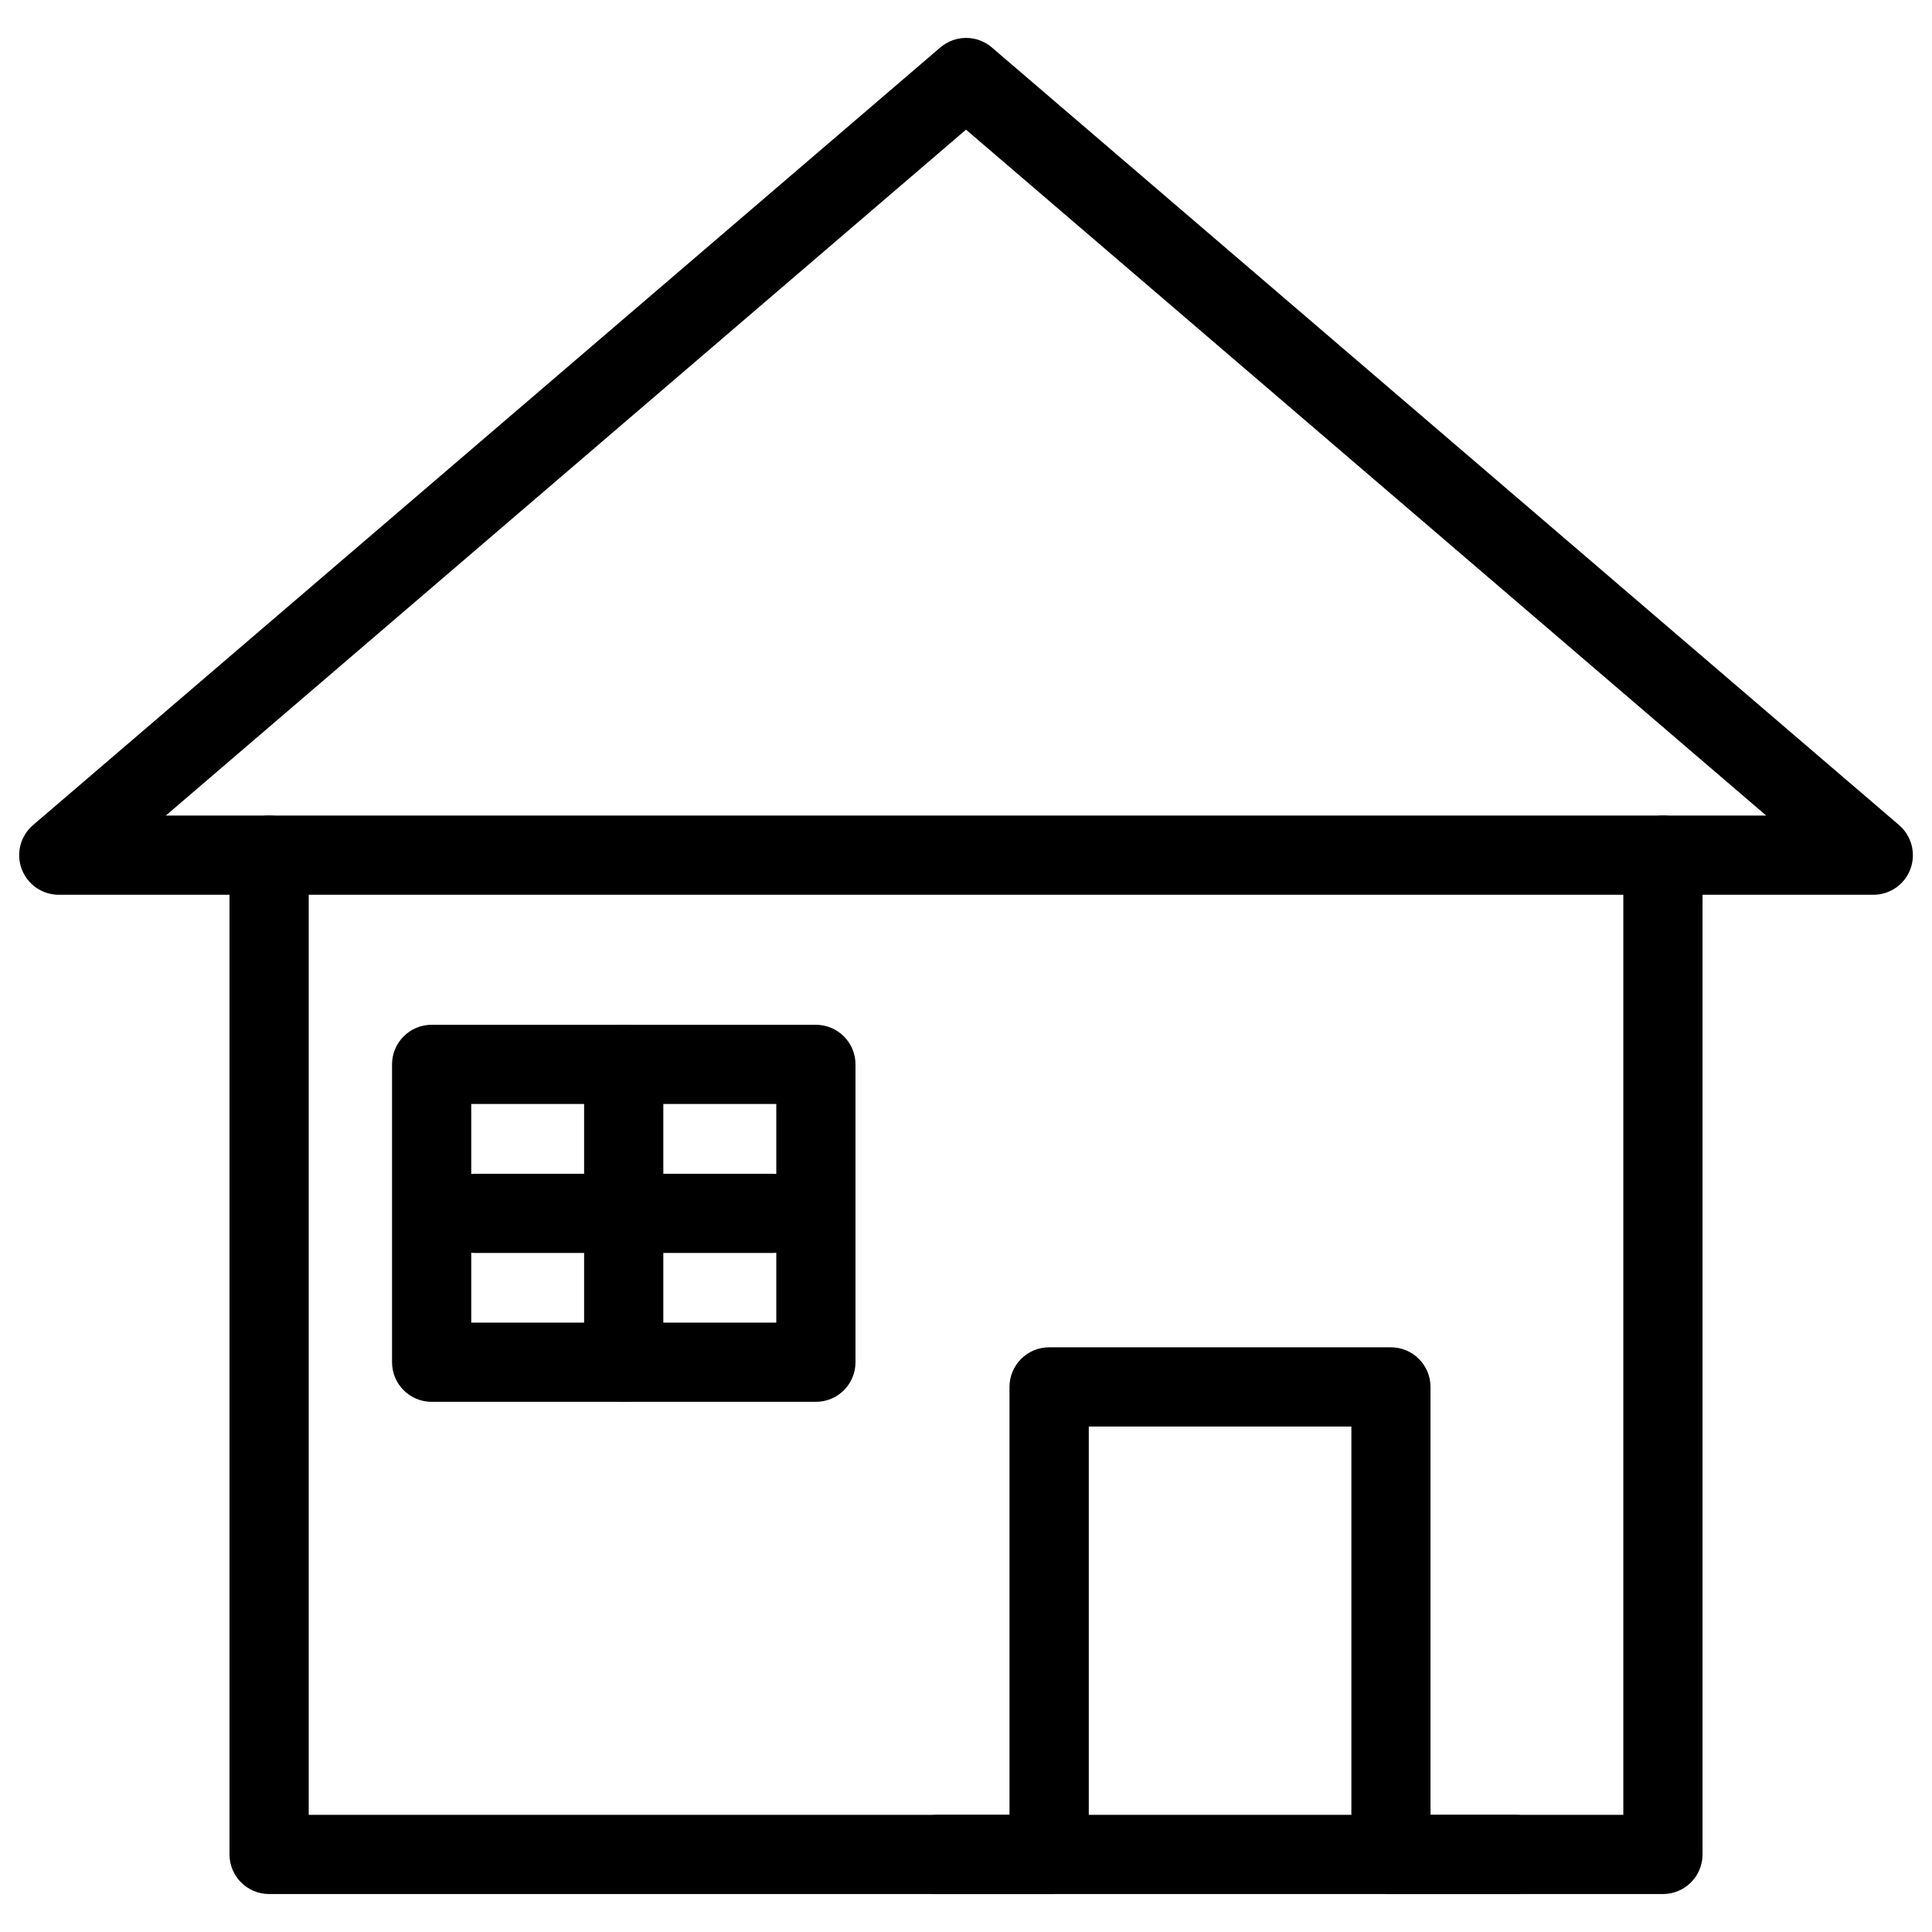
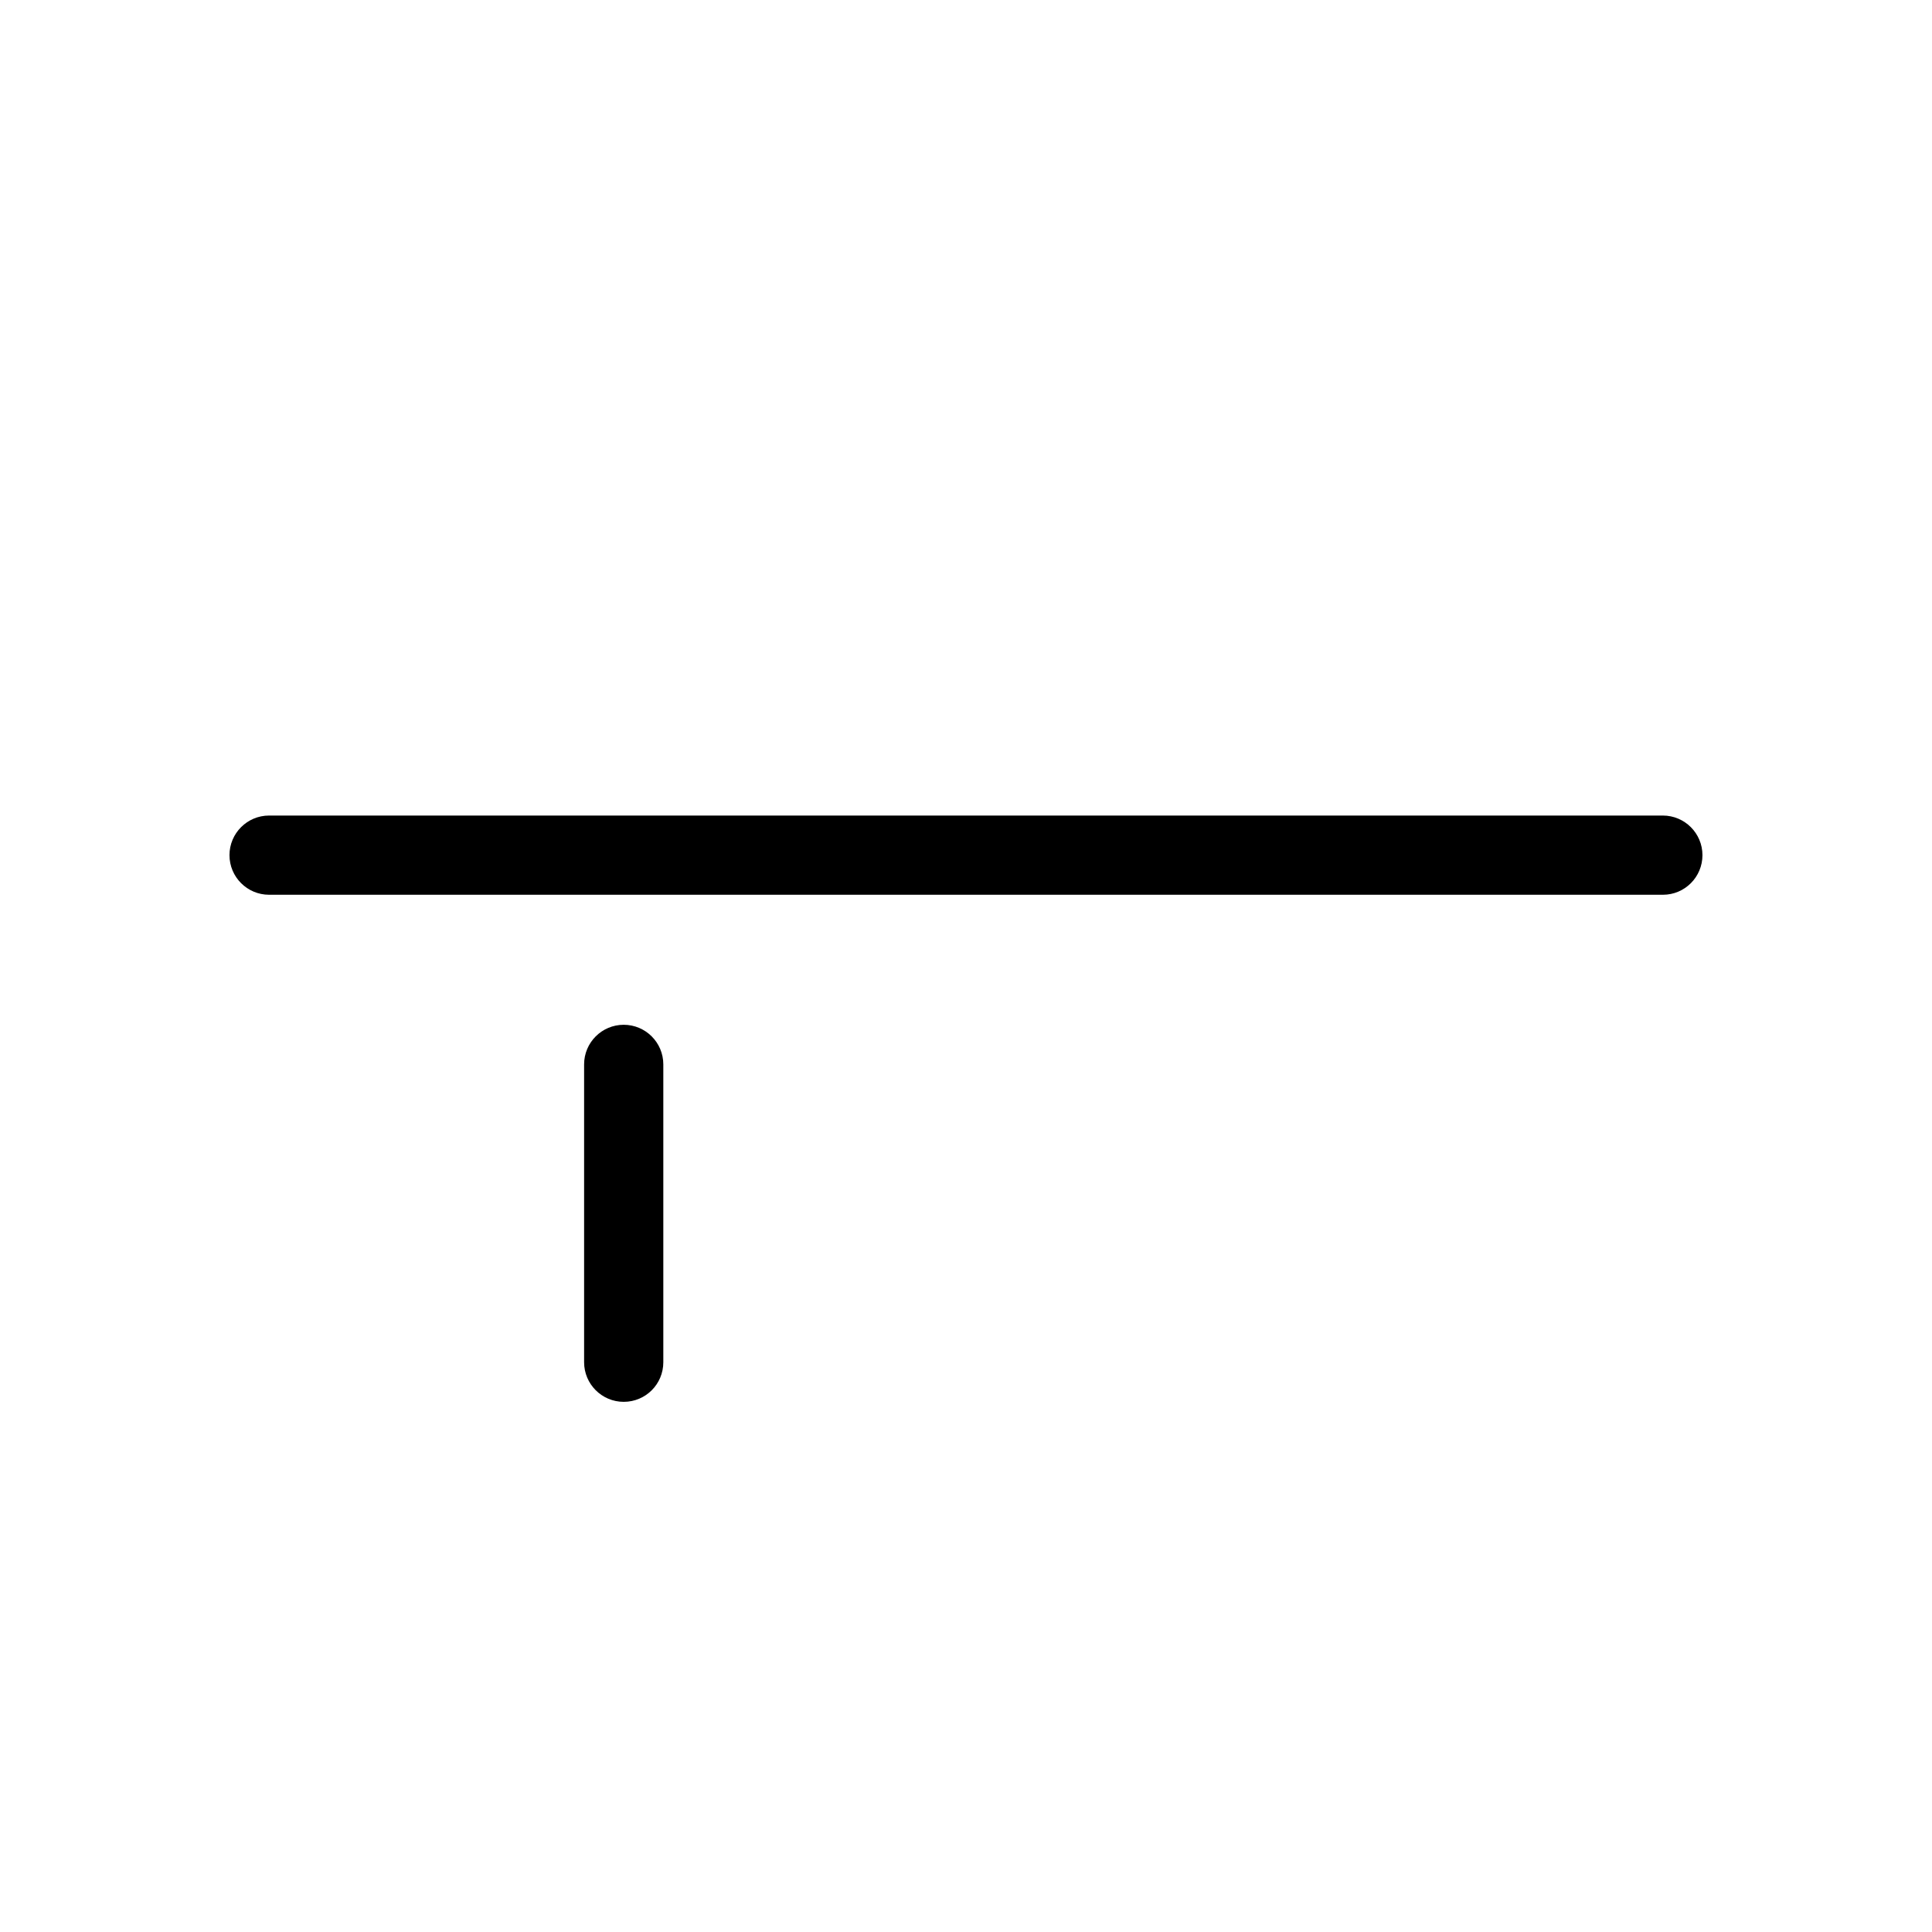
<svg xmlns="http://www.w3.org/2000/svg" fill="#000000" width="800px" height="800px" version="1.1" viewBox="144 144 512 512">
  <g>
-     <path d="m584.69 645.94h-72.066c-5.793 0-10.496-4.703-10.496-10.496v-113.4h-69.59v113.4c0 5.793-4.703 10.496-10.496 10.496h-206.73c-5.793 0-10.496-4.703-10.496-10.496v-254.32h-45.234c-4.387 0-8.312-2.731-9.844-6.844s-0.336-8.754 3.023-11.629l240.44-206.08c3.926-3.359 9.742-3.359 13.645 0l240.42 206.08c3.336 2.875 4.535 7.496 3.023 11.629-1.512 4.113-5.457 6.844-9.844 6.844h-45.258v254.32c-0.004 5.816-4.707 10.496-10.5 10.496zm-61.57-20.992h51.074v-254.32c0-5.793 4.703-10.496 10.496-10.496h27.375l-212.06-181.77-212.06 181.77h27.375c5.793 0 10.496 4.703 10.496 10.496v254.32h185.71v-113.4c0-5.793 4.703-10.496 10.496-10.496h90.582c5.793 0 10.496 4.703 10.496 10.496v113.4z" />
-     <path d="m360.22 515.5h-101.83c-5.793 0-10.496-4.703-10.496-10.496v-78.93c0-5.793 4.703-10.496 10.496-10.496h101.83c5.793 0 10.496 4.703 10.496 10.496v78.93c0 5.816-4.703 10.496-10.496 10.496zm-91.336-20.992h80.84v-57.938h-80.84z" />
-     <path d="m584.69 381.12h-369.38c-5.793 0-10.496-4.703-10.496-10.496 0-5.793 4.703-10.496 10.496-10.496h369.36c5.793 0 10.496 4.703 10.496 10.496 0 5.797-4.68 10.496-10.473 10.496z" />
+     <path d="m584.69 381.12h-369.38c-5.793 0-10.496-4.703-10.496-10.496 0-5.793 4.703-10.496 10.496-10.496h369.36c5.793 0 10.496 4.703 10.496 10.496 0 5.797-4.68 10.496-10.473 10.496" />
    <path d="m309.29 515.5c-5.793 0-10.496-4.703-10.496-10.496v-78.93c0-5.793 4.703-10.496 10.496-10.496s10.496 4.703 10.496 10.496v78.93c0 5.816-4.684 10.496-10.496 10.496z" />
-     <path d="m348.76 476.05h-78.91c-5.793 0-10.496-4.703-10.496-10.496 0-5.793 4.703-10.496 10.496-10.496h78.91c5.793 0 10.496 4.703 10.496 10.496 0 5.793-4.703 10.496-10.496 10.496z" />
-     <path d="m545.41 645.94h-152.89c-5.793 0-10.496-4.703-10.496-10.496 0-5.793 4.703-10.496 10.496-10.496h152.89c5.793 0 10.496 4.703 10.496 10.496 0 5.793-4.703 10.496-10.496 10.496z" />
  </g>
</svg>